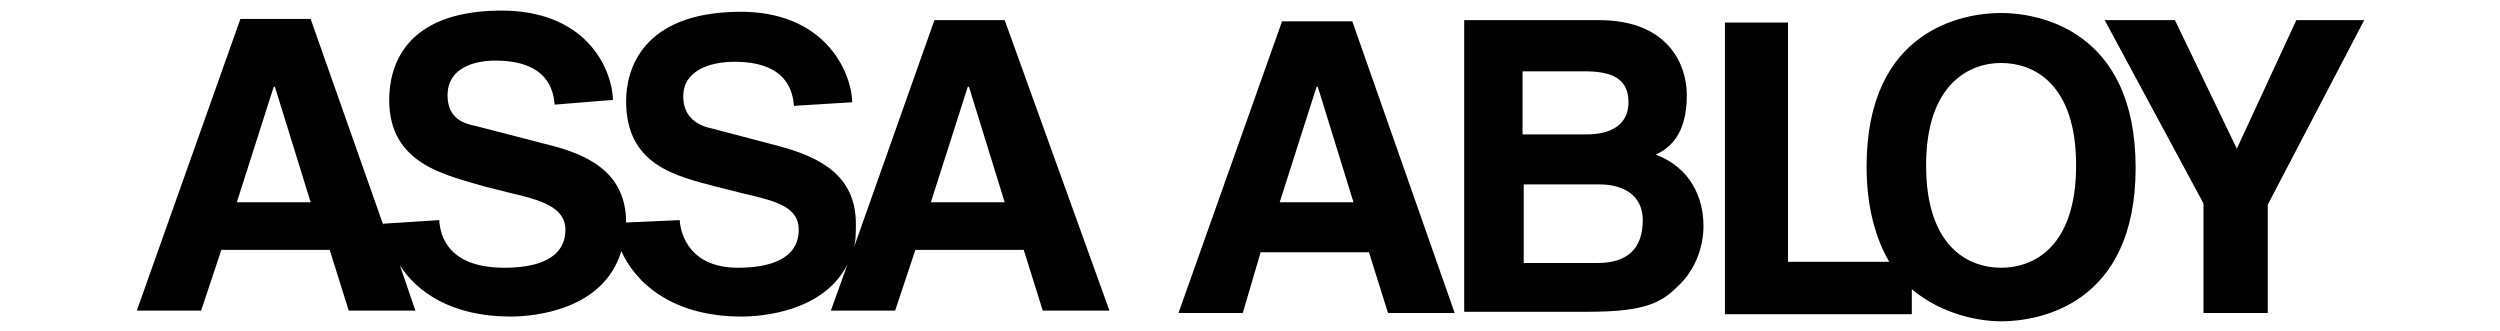
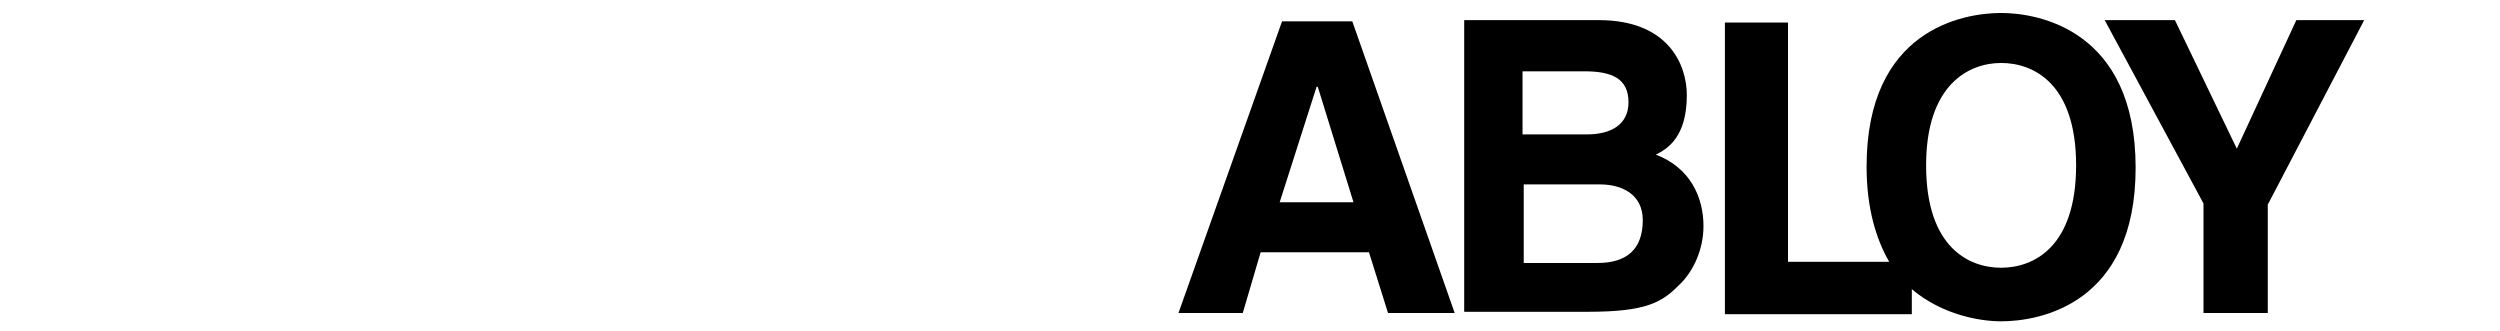
<svg xmlns="http://www.w3.org/2000/svg" xmlns:ns1="http://sodipodi.sourceforge.net/DTD/sodipodi-0.dtd" xmlns:ns2="http://www.inkscape.org/namespaces/inkscape" version="1.1" id="svg8911" ns1:docname="assa abloy.svg" x="0px" y="0px" viewBox="0 0 210 27.8" style="enable-background:new 0 0 210 27.8;" xml:space="preserve">
  <style type="text/css">
	.st0{fill-rule:evenodd;clip-rule:evenodd;}
</style>
  <ns1:namedview bordercolor="#666666" borderopacity="1.0" fit-margin-bottom="0" fit-margin-left="0" fit-margin-right="0" fit-margin-top="0" id="base" ns2:current-layer="layer1" ns2:cx="93.702021" ns2:cy="12.835028" ns2:document-units="mm" ns2:pageopacity="0.0" ns2:pageshadow="2" ns2:window-height="744" ns2:window-maximized="1" ns2:window-width="1280" ns2:window-x="-4" ns2:window-y="-4" ns2:zoom="4.2210532" pagecolor="#ffffff" showgrid="false" units="px">
	</ns1:namedview>
  <g id="layer1" transform="translate(156.328,-174.345)" ns2:groupmode="layer" ns2:label="Layer 1">
    <g id="g8942" transform="translate(0.265,-0.265)">
      <path id="path7" ns2:connector-curvature="0" class="st0" d="M-33.6,176.3h11.3c5.9,0,7.4,3.8,7.4,6.3c0,3.5-1.6,4.5-2.6,5    c2.9,1.1,4,3.6,4,6c0,1.9-0.8,3.8-2.1,5c-1.4,1.4-2.7,2.2-7.6,2.2h-10.4V176.3z M-28.6,196.7h6.2c2.4,0,3.8-1.1,3.8-3.6    c0-2.2-1.8-3-3.6-3h-6.4L-28.6,196.7L-28.6,196.7z M-28.6,185.9h5.3c2,0,3.5-0.8,3.5-2.7c0-2-1.4-2.6-3.7-2.6h-5.2V185.9z" />
      <path id="path9" ns2:connector-curvature="0" class="st0" d="M11.5,175.7c-3.2,0-11.3,1.4-11.3,12.9c0,3.5,0.8,6.1,1.9,8    h-8.5v-20.1h-5.3v24.5H4v-2.1c2.6,2.2,5.8,2.7,7.5,2.7c3.2,0,11.3-1.4,11.3-12.9C22.8,177.1,14.6,175.7,11.5,175.7L11.5,175.7z     M11.5,197.1c-2.7,0-6.3-1.7-6.3-8.6c0-6.8,3.6-8.6,6.3-8.6c2.7,0,6.3,1.7,6.3,8.6C17.8,195.4,14.2,197.1,11.5,197.1z" />
      <polygon id="polygon11" class="st0" points="20.2,176.3 26.1,176.3 31.3,187.1 36.3,176.3 42,176.3 33.9,191.8 33.9,200.9     28.5,200.9 28.5,191.7   " />
-       <path id="path13" ns2:connector-curvature="0" class="st0" d="M-72.2,176.3h-5.9l-6.8,19.2c0.2-0.6,0.2-1.3,0.2-2.1    c0-4.1-3.1-5.6-6.4-6.5l-5.7-1.5c-1-0.2-2.4-0.8-2.4-2.7c0-2.2,2.3-2.9,4.3-2.9c4.5,0,4.9,2.6,5,3.7l4.9-0.3    c-0.1-2.7-2.4-7.7-9.6-7.6c-8,0.1-9.4,4.8-9.4,7.5c0,5.4,4.2,6.3,7.6,7.2l2.4,0.6c2.6,0.6,4.5,1.1,4.5,3c0,2.6-2.7,3.2-5.1,3.2    c-3.9,0-4.8-2.6-4.9-4l-4.5,0.2c0,0,0,0,0,0c0-4.4-3.5-5.8-6.8-6.6l-5.8-1.5c-1-0.2-2.4-0.6-2.4-2.6c0-2.2,2.1-2.9,4-2.9    c4.5,0,4.9,2.6,5,3.7l4.9-0.4c-0.1-2.7-2.3-7.6-9.6-7.5c-8,0.1-9.2,4.8-9.2,7.5c0,5.4,4.7,6.3,8.1,7.3l2,0.5    c2.6,0.6,4.7,1.2,4.7,3.1c0,2.6-2.7,3.2-5.1,3.2c-4.7,0-5.4-2.6-5.5-4l-4.7,0.3c0,0,0,0.1,0,0.1l-6.1-17.3h-5.9l-8.7,24.5h5.4    l1.7-5.1h9.1l1.6,5.1h5.6l-1.3-3.8c1.4,2.2,4.3,4.3,9.3,4.3c1.9,0,7.8-0.5,9.3-5.5c1.1,2.5,4.1,5.5,10.1,5.5    c1.7,0,6.9-0.4,8.9-4.4l-1.4,3.9h5.4l1.7-5.1h9.1l1.6,5.1h5.6L-72.2,176.3z M-136.7,191.6l3.1-9.7h0.1l3,9.7H-136.7z M-78.4,191.6    l3.1-9.7h0.1l3,9.7H-78.4z" />
      <path id="path15" ns2:connector-curvature="0" class="st0" d="M-52.2,200.9h-5.4l8.7-24.5h5.9l8.6,24.5h-5.6l-1.6-5.1h-9.1    L-52.2,200.9z M-49.1,191.6h6.2l-3-9.7H-46L-49.1,191.6z" />
    </g>
  </g>
</svg>